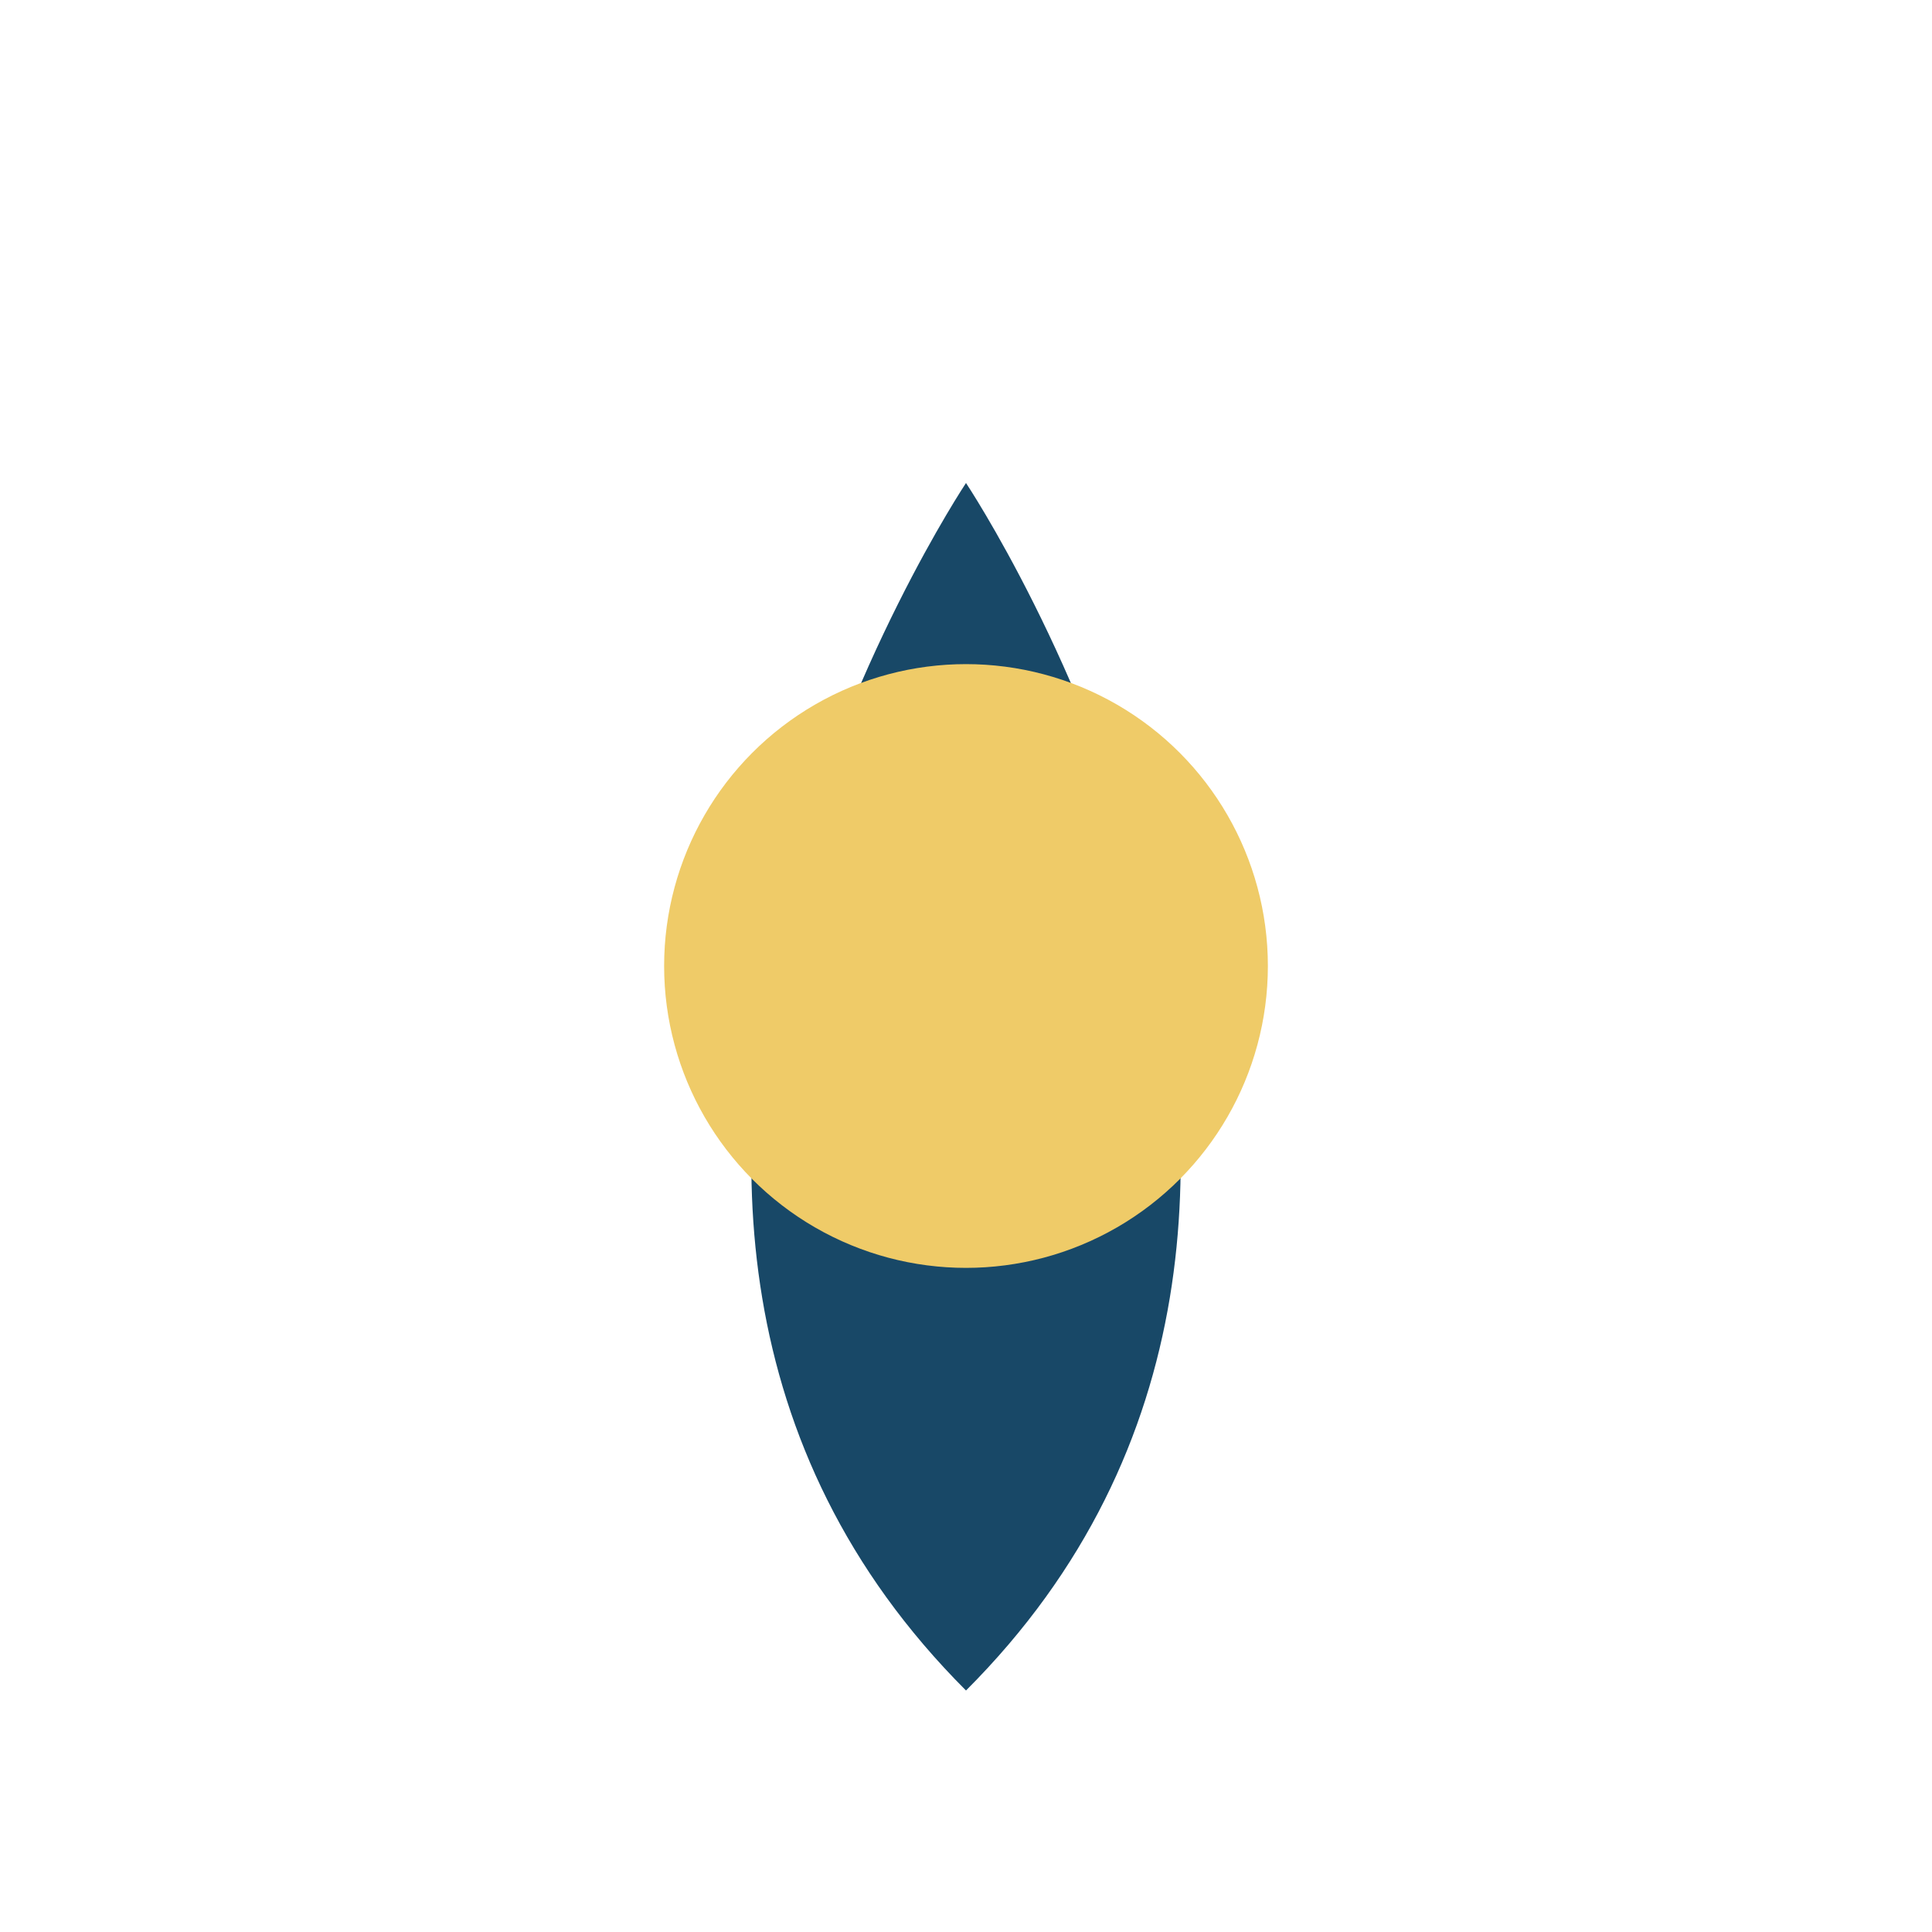
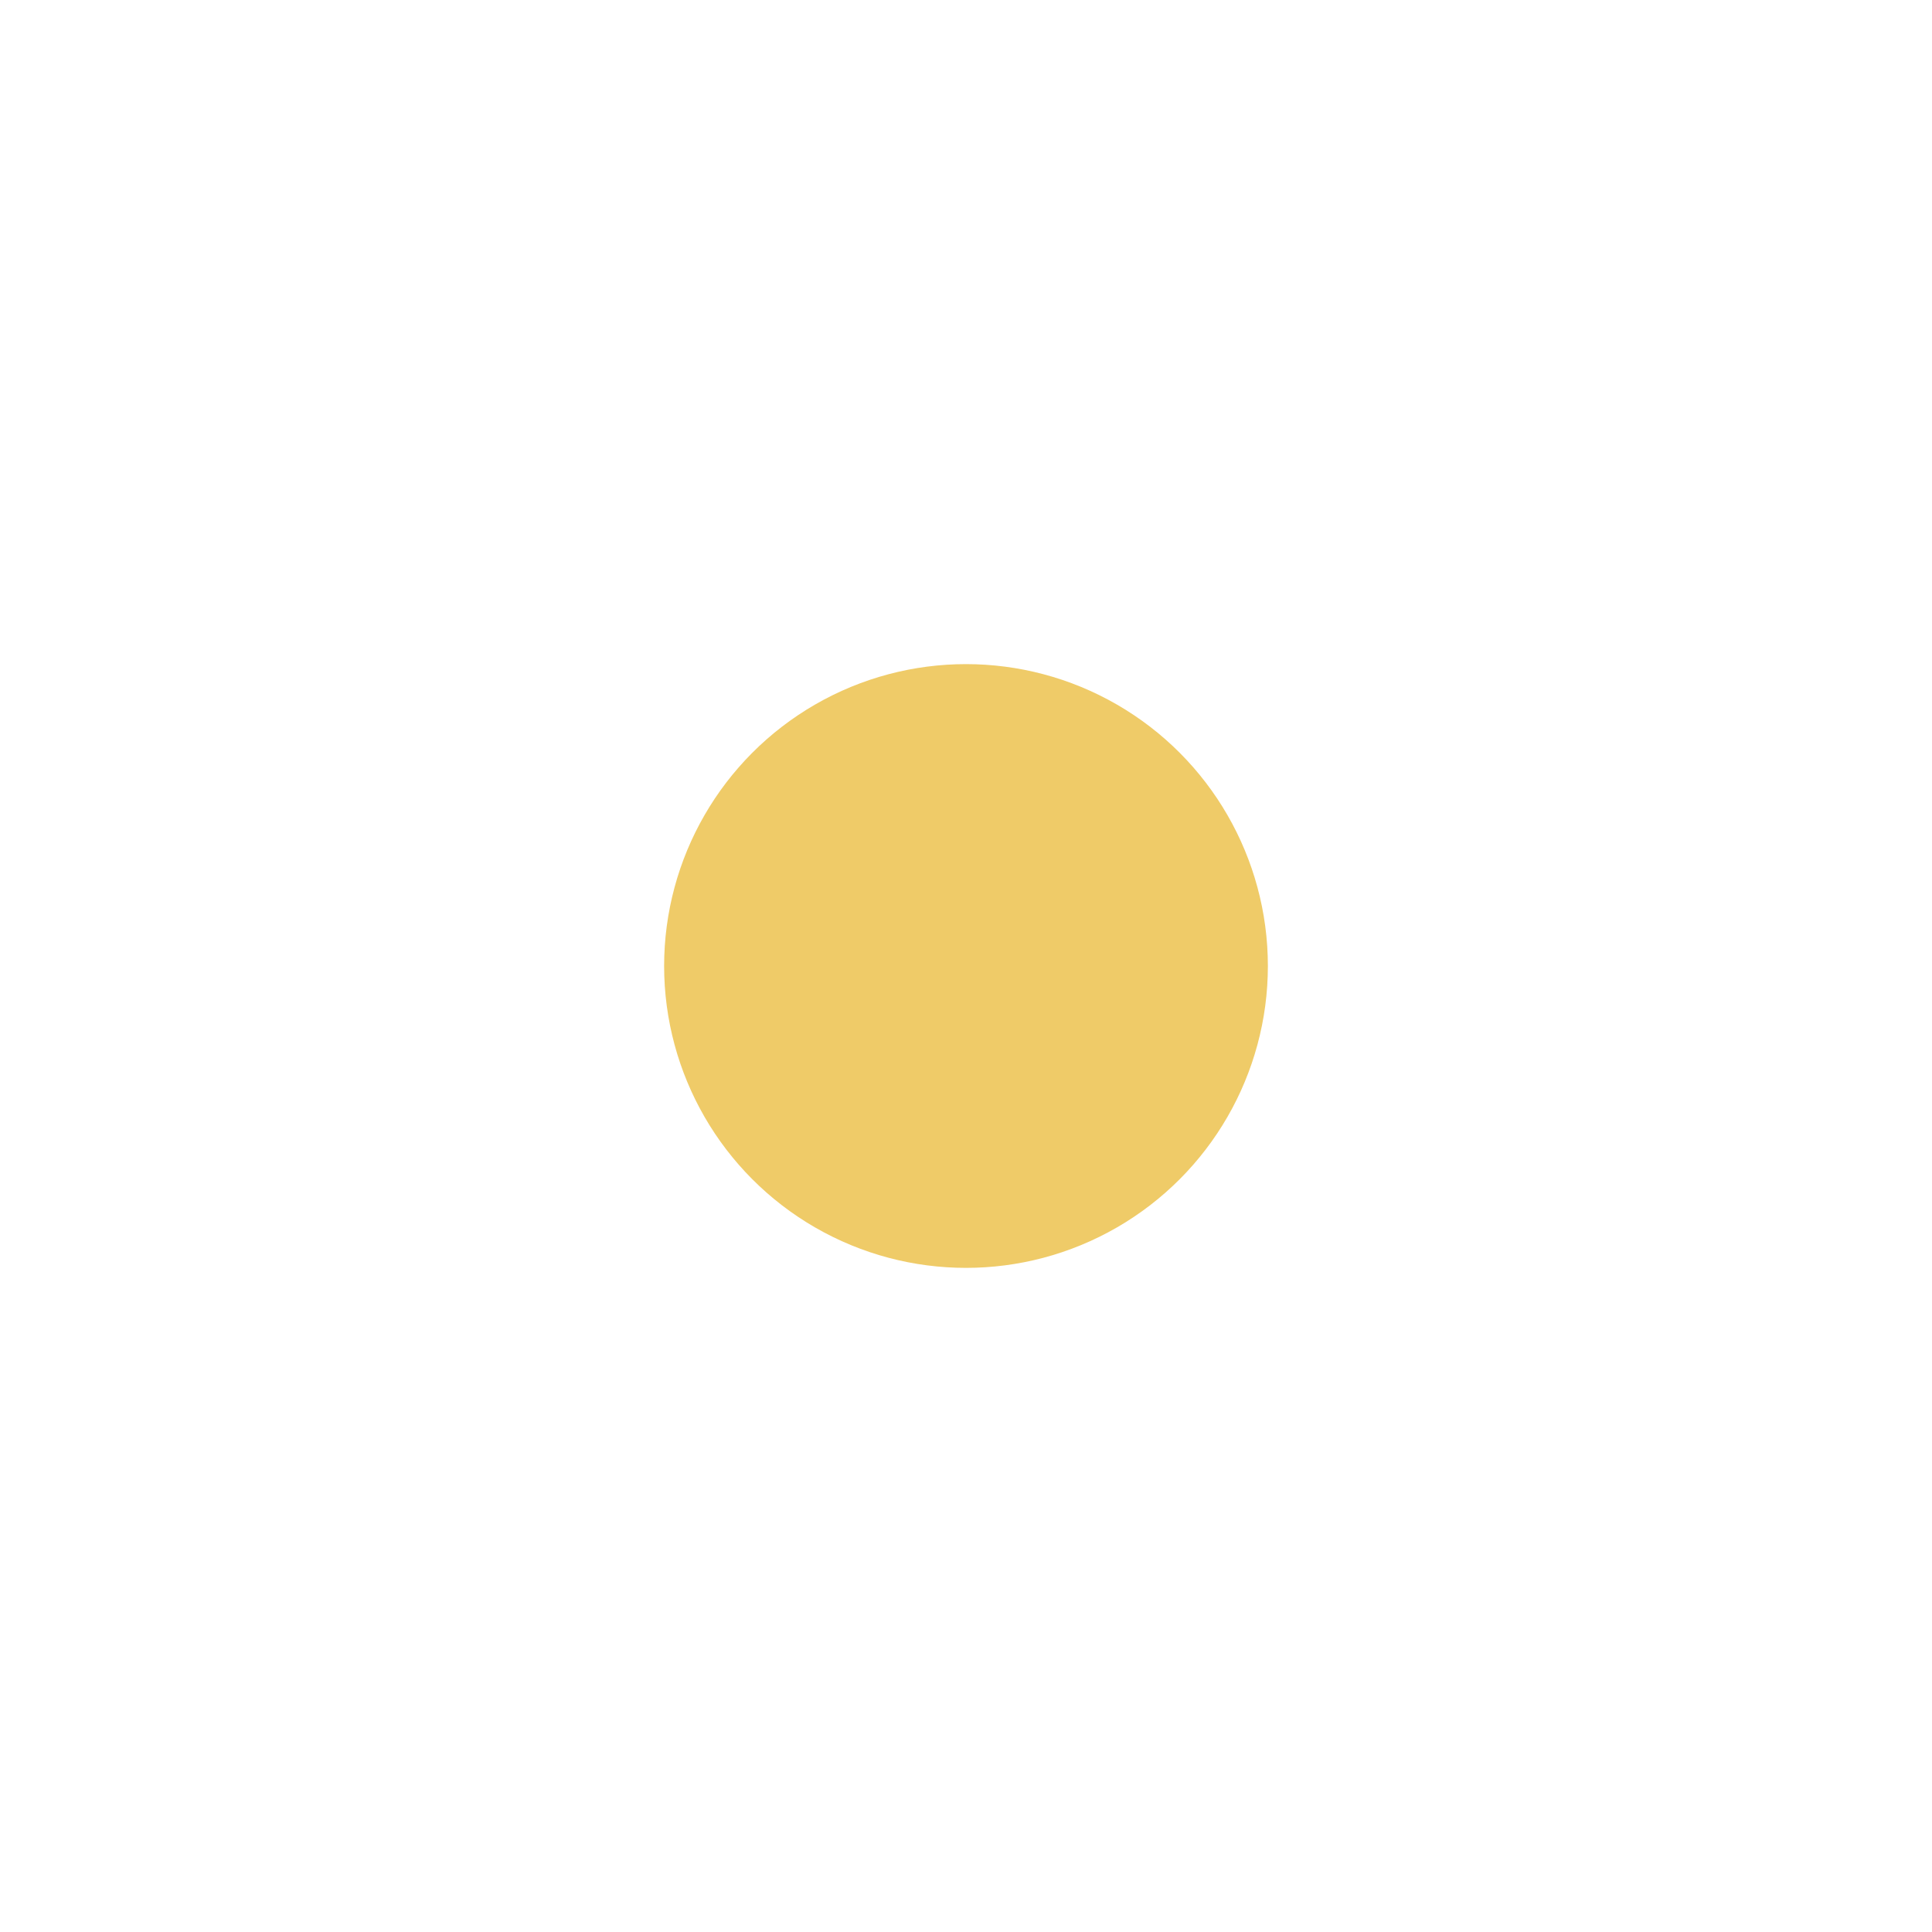
<svg xmlns="http://www.w3.org/2000/svg" width="32" height="32" viewBox="0 0 32 32">
-   <path d="M16 28c-8-8 0-20 0-20s8 12 0 20z" fill="#184867" />
  <circle cx="16" cy="16" r="5" fill="#EFCB68" />
</svg>